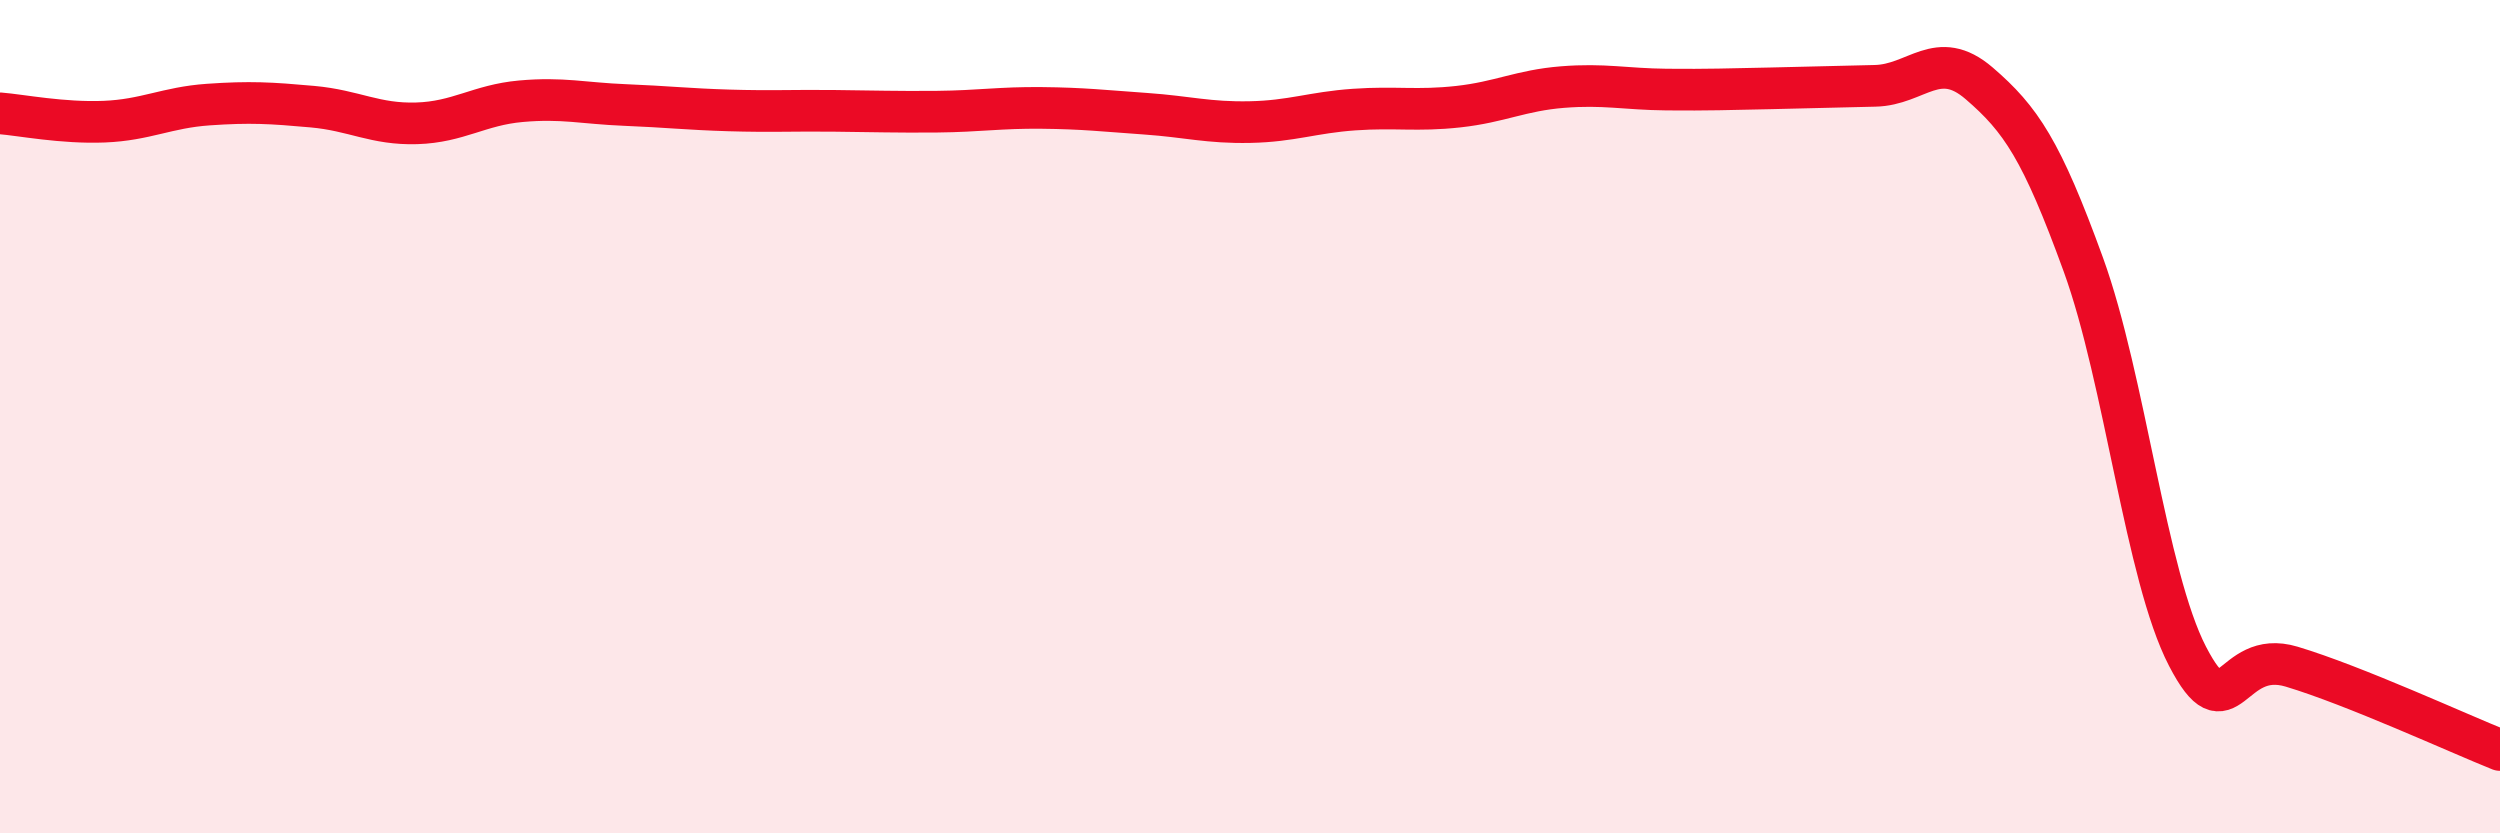
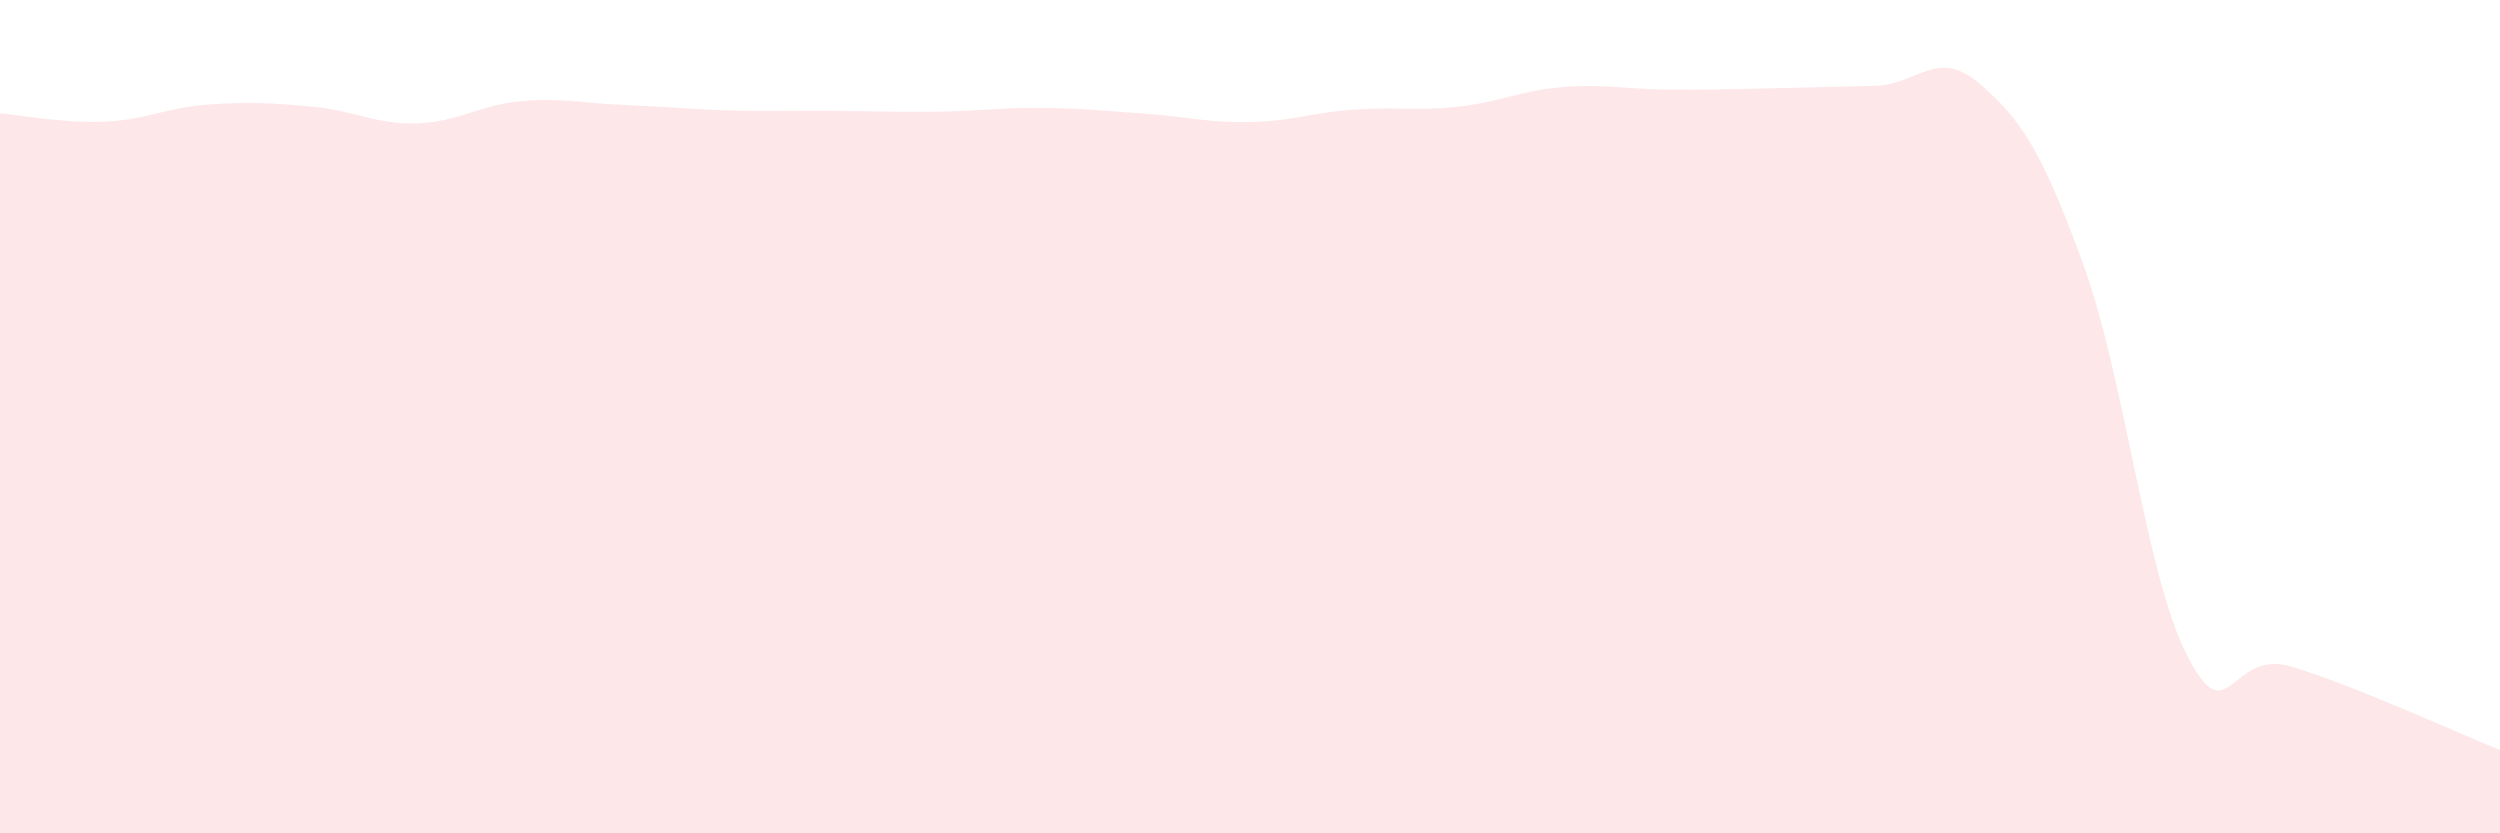
<svg xmlns="http://www.w3.org/2000/svg" width="60" height="20" viewBox="0 0 60 20">
  <path d="M 0,2.72 C 0.5,2.76 1.5,2.96 2.5,2.92 C 3.5,2.88 4,2.58 5,2.51 C 6,2.44 6.5,2.47 7.5,2.56 C 8.5,2.65 9,2.99 10,2.96 C 11,2.93 11.5,2.52 12.5,2.43 C 13.5,2.34 14,2.48 15,2.52 C 16,2.56 16.5,2.62 17.5,2.65 C 18.5,2.68 19,2.65 20,2.66 C 21,2.67 21.5,2.69 22.5,2.68 C 23.5,2.67 24,2.58 25,2.59 C 26,2.6 26.5,2.66 27.5,2.73 C 28.5,2.8 29,2.95 30,2.93 C 31,2.91 31.5,2.7 32.5,2.63 C 33.5,2.56 34,2.67 35,2.56 C 36,2.45 36.5,2.17 37.5,2.09 C 38.5,2.01 39,2.14 40,2.15 C 41,2.16 41.5,2.14 42.5,2.12 C 43.5,2.1 44,2.08 45,2.06 C 46,2.04 46.5,1.14 47.5,2 C 48.5,2.86 49,3.6 50,6.35 C 51,9.1 51.5,13.82 52.5,15.75 C 53.5,17.68 53.5,15.55 55,16 C 56.5,16.45 59,17.6 60,18L60 20L0 20Z" fill="#EB0A25" opacity="0.1" stroke-linecap="round" stroke-linejoin="round" />
-   <path d="M 0,2.72 C 0.5,2.76 1.5,2.96 2.5,2.92 C 3.5,2.88 4,2.58 5,2.51 C 6,2.44 6.5,2.47 7.5,2.56 C 8.5,2.65 9,2.99 10,2.96 C 11,2.93 11.5,2.52 12.5,2.43 C 13.5,2.34 14,2.48 15,2.52 C 16,2.56 16.5,2.62 17.5,2.65 C 18.5,2.68 19,2.65 20,2.66 C 21,2.67 21.5,2.69 22.5,2.68 C 23.5,2.67 24,2.58 25,2.59 C 26,2.6 26.5,2.66 27.5,2.73 C 28.5,2.8 29,2.95 30,2.93 C 31,2.91 31.5,2.7 32.5,2.63 C 33.5,2.56 34,2.67 35,2.56 C 36,2.45 36.5,2.17 37.5,2.09 C 38.5,2.01 39,2.14 40,2.15 C 41,2.16 41.5,2.14 42.5,2.12 C 43.5,2.1 44,2.08 45,2.06 C 46,2.04 46.5,1.14 47.5,2 C 48.5,2.86 49,3.6 50,6.35 C 51,9.1 51.5,13.82 52.5,15.75 C 53.5,17.68 53.5,15.55 55,16 C 56.5,16.45 59,17.6 60,18" stroke="#EB0A25" stroke-width="1" fill="none" stroke-linecap="round" stroke-linejoin="round" />
</svg>